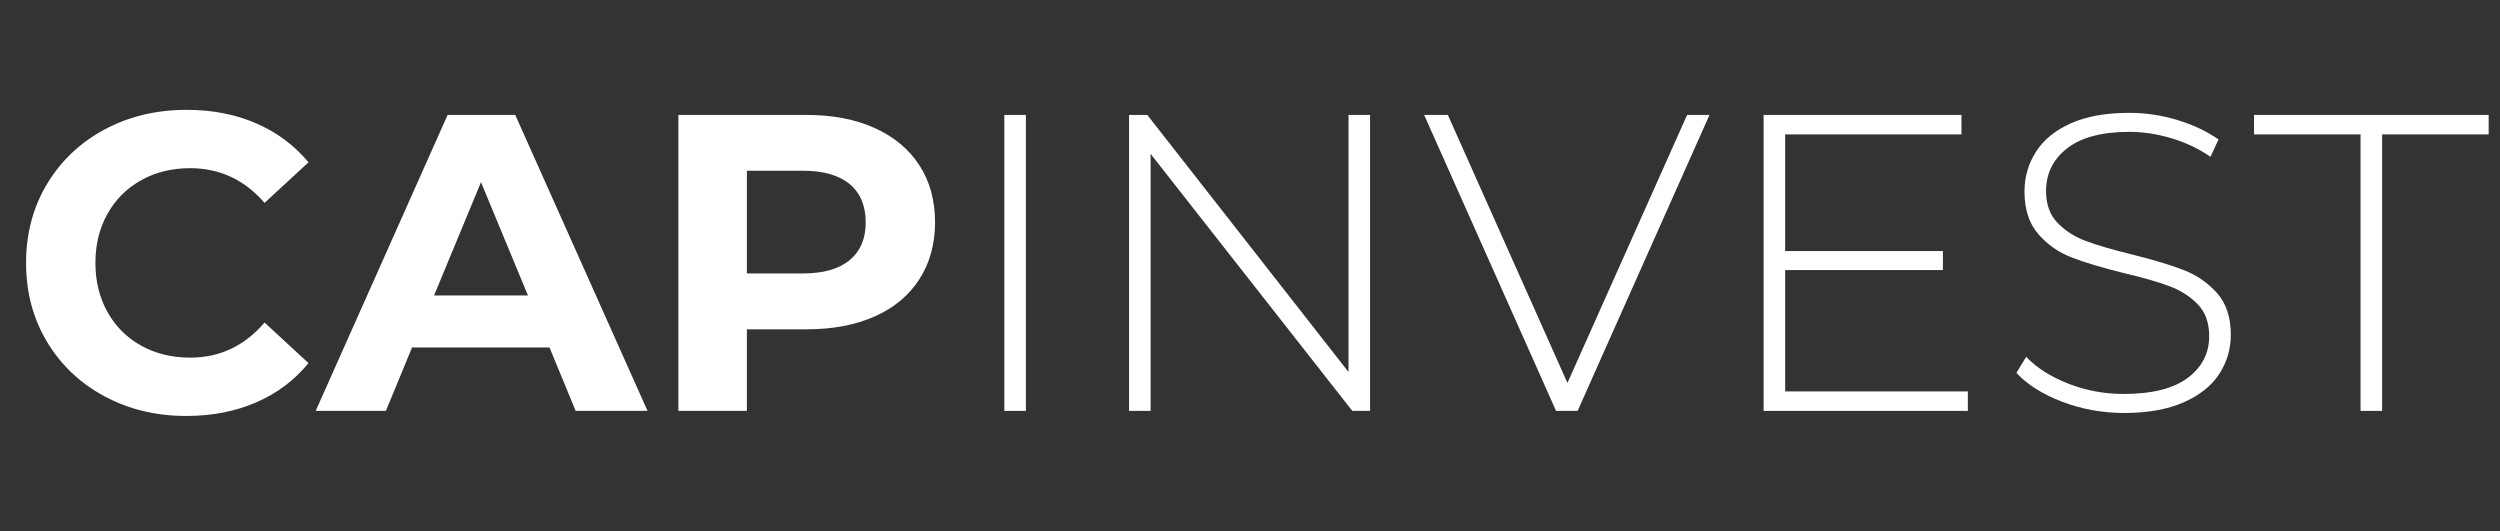
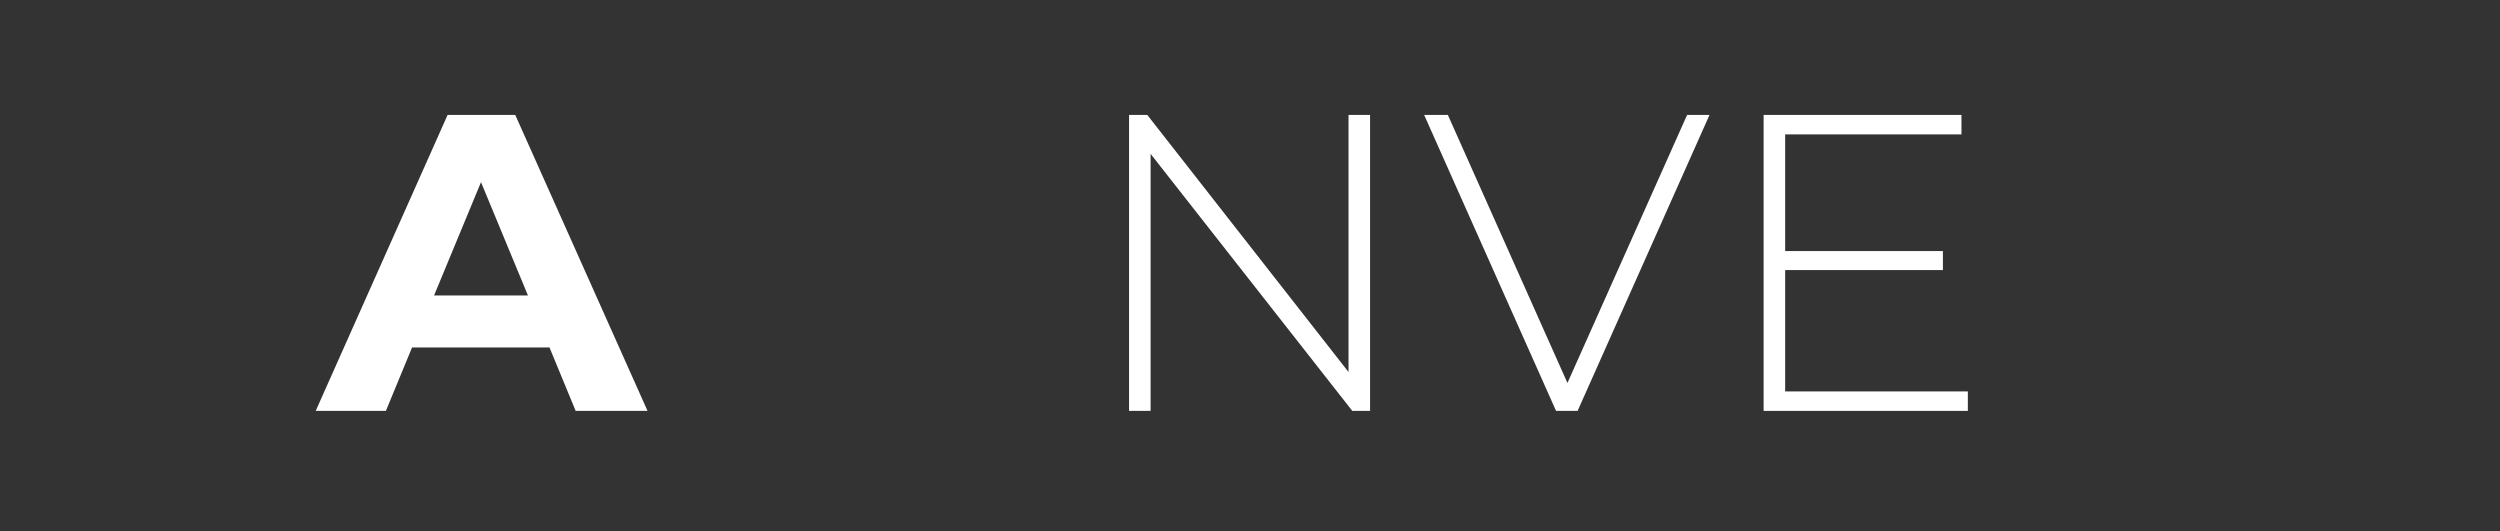
<svg xmlns="http://www.w3.org/2000/svg" width="800" zoomAndPan="magnify" viewBox="0 0 600 127.5" height="170" preserveAspectRatio="xMidYMid meet" version="1.0">
  <rect x="0" y="0" width="600" height="127.5" fill="#333333" stroke="none" />
  <defs>
    <g />
  </defs>
  <g fill="#ffffff" fill-opacity="1">
    <g transform="translate(2.304, 98.613)">
      <g>
-         <path d="M 42.406 1.219 C 35.176 1.219 28.633 -0.352 22.781 -3.5 C 16.926 -6.645 12.32 -11.008 8.969 -16.594 C 5.625 -22.176 3.953 -28.484 3.953 -35.516 C 3.953 -42.547 5.625 -48.852 8.969 -54.438 C 12.32 -60.02 16.926 -64.383 22.781 -67.531 C 28.633 -70.676 35.211 -72.25 42.516 -72.25 C 48.672 -72.25 54.234 -71.164 59.203 -69 C 64.18 -66.832 68.359 -63.719 71.734 -59.656 L 61.188 -49.922 C 56.383 -55.473 50.43 -58.25 43.328 -58.25 C 38.93 -58.25 35.004 -57.281 31.547 -55.344 C 28.098 -53.414 25.41 -50.727 23.484 -47.281 C 21.555 -43.832 20.594 -39.91 20.594 -35.516 C 20.594 -31.117 21.555 -27.191 23.484 -23.734 C 25.41 -20.285 28.098 -17.598 31.547 -15.672 C 35.004 -13.742 38.93 -12.781 43.328 -12.781 C 50.43 -12.781 56.383 -15.586 61.188 -21.203 L 71.734 -11.469 C 68.359 -7.344 64.164 -4.195 59.156 -2.031 C 54.145 0.133 48.562 1.219 42.406 1.219 Z M 42.406 1.219 " />
-       </g>
+         </g>
    </g>
  </g>
  <g fill="#ffffff" fill-opacity="1">
    <g transform="translate(76.675, 98.613)">
      <g>
        <path d="M 55.203 -15.219 L 22.219 -15.219 L 15.938 0 L -0.906 0 L 30.75 -71.031 L 46.984 -71.031 L 78.734 0 L 61.484 0 Z M 50.031 -27.703 L 38.766 -54.891 L 27.5 -27.703 Z M 50.031 -27.703 " />
      </g>
    </g>
  </g>
  <g fill="#ffffff" fill-opacity="1">
    <g transform="translate(154.395, 98.613)">
      <g>
-         <path d="M 39.172 -71.031 C 45.461 -71.031 50.922 -69.977 55.547 -67.875 C 60.18 -65.781 63.75 -62.805 66.25 -58.953 C 68.758 -55.098 70.016 -50.531 70.016 -45.25 C 70.016 -40.039 68.758 -35.488 66.25 -31.594 C 63.75 -27.707 60.18 -24.734 55.547 -22.672 C 50.922 -20.609 45.461 -19.578 39.172 -19.578 L 24.859 -19.578 L 24.859 0 L 8.422 0 L 8.422 -71.031 Z M 38.25 -32.984 C 43.188 -32.984 46.941 -34.047 49.516 -36.172 C 52.086 -38.305 53.375 -41.332 53.375 -45.25 C 53.375 -49.238 52.086 -52.301 49.516 -54.438 C 46.941 -56.57 43.188 -57.641 38.25 -57.641 L 24.859 -57.641 L 24.859 -32.984 Z M 38.25 -32.984 " />
-       </g>
+         </g>
    </g>
  </g>
  <g fill="#ffffff" fill-opacity="1">
    <g transform="translate(228.666, 98.613)">
      <g>
-         <path d="M 12.375 -71.031 L 17.547 -71.031 L 17.547 0 L 12.375 0 Z M 12.375 -71.031 " />
-       </g>
+         </g>
    </g>
  </g>
  <g fill="#ffffff" fill-opacity="1">
    <g transform="translate(258.598, 98.613)">
      <g>
        <path d="M 70.219 -71.031 L 70.219 0 L 65.953 0 L 17.547 -61.688 L 17.547 0 L 12.375 0 L 12.375 -71.031 L 16.75 -71.031 L 65.047 -9.328 L 65.047 -71.031 Z M 70.219 -71.031 " />
      </g>
    </g>
  </g>
  <g fill="#ffffff" fill-opacity="1">
    <g transform="translate(341.187, 98.613)">
      <g>
        <path d="M 69.094 -71.031 L 37.438 0 L 32.266 0 L 0.609 -71.031 L 6.297 -71.031 L 35 -6.703 L 63.719 -71.031 Z M 69.094 -71.031 " />
      </g>
    </g>
  </g>
  <g fill="#ffffff" fill-opacity="1">
    <g transform="translate(410.891, 98.613)">
      <g>
        <path d="M 61.391 -4.672 L 61.391 0 L 12.375 0 L 12.375 -71.031 L 59.859 -71.031 L 59.859 -66.359 L 17.547 -66.359 L 17.547 -38.359 L 55.406 -38.359 L 55.406 -33.797 L 17.547 -33.797 L 17.547 -4.672 Z M 61.391 -4.672 " />
      </g>
    </g>
  </g>
  <g fill="#ffffff" fill-opacity="1">
    <g transform="translate(478.769, 98.613)">
      <g>
-         <path d="M 31.047 0.5 C 25.836 0.5 20.879 -0.395 16.172 -2.188 C 11.473 -3.977 7.805 -6.289 5.172 -9.125 L 7.516 -12.984 C 10.016 -10.348 13.379 -8.203 17.609 -6.547 C 21.836 -4.891 26.285 -4.062 30.953 -4.062 C 37.711 -4.062 42.816 -5.344 46.266 -7.906 C 49.711 -10.477 51.438 -13.828 51.438 -17.953 C 51.438 -21.141 50.523 -23.676 48.703 -25.562 C 46.879 -27.457 44.613 -28.91 41.906 -29.922 C 39.195 -30.941 35.547 -31.992 30.953 -33.078 C 25.742 -34.359 21.566 -35.609 18.422 -36.828 C 15.273 -38.047 12.602 -39.922 10.406 -42.453 C 8.207 -44.992 7.109 -48.395 7.109 -52.656 C 7.109 -56.113 8.02 -59.281 9.844 -62.156 C 11.664 -65.031 14.453 -67.312 18.203 -69 C 21.961 -70.688 26.648 -71.531 32.266 -71.531 C 36.191 -71.531 40.047 -70.953 43.828 -69.797 C 47.617 -68.648 50.898 -67.098 53.672 -65.141 L 51.75 -60.984 C 48.906 -62.941 45.773 -64.426 42.359 -65.438 C 38.941 -66.457 35.578 -66.969 32.266 -66.969 C 25.703 -66.969 20.727 -65.648 17.344 -63.016 C 13.969 -60.379 12.281 -56.961 12.281 -52.766 C 12.281 -49.586 13.191 -47.051 15.016 -45.156 C 16.836 -43.258 19.102 -41.801 21.812 -40.781 C 24.52 -39.77 28.207 -38.691 32.875 -37.547 C 38.082 -36.254 42.242 -35 45.359 -33.781 C 48.473 -32.57 51.129 -30.734 53.328 -28.266 C 55.523 -25.797 56.625 -22.461 56.625 -18.266 C 56.625 -14.816 55.691 -11.672 53.828 -8.828 C 51.961 -5.984 49.102 -3.719 45.25 -2.031 C 41.395 -0.344 36.66 0.5 31.047 0.5 Z M 31.047 0.5 " />
-       </g>
+         </g>
    </g>
  </g>
  <g fill="#ffffff" fill-opacity="1">
    <g transform="translate(540.559, 98.613)">
      <g>
-         <path d="M 25.969 -66.359 L 0.406 -66.359 L 0.406 -71.031 L 56.719 -71.031 L 56.719 -66.359 L 31.156 -66.359 L 31.156 0 L 25.969 0 Z M 25.969 -66.359 " />
-       </g>
+         </g>
    </g>
  </g>
</svg>